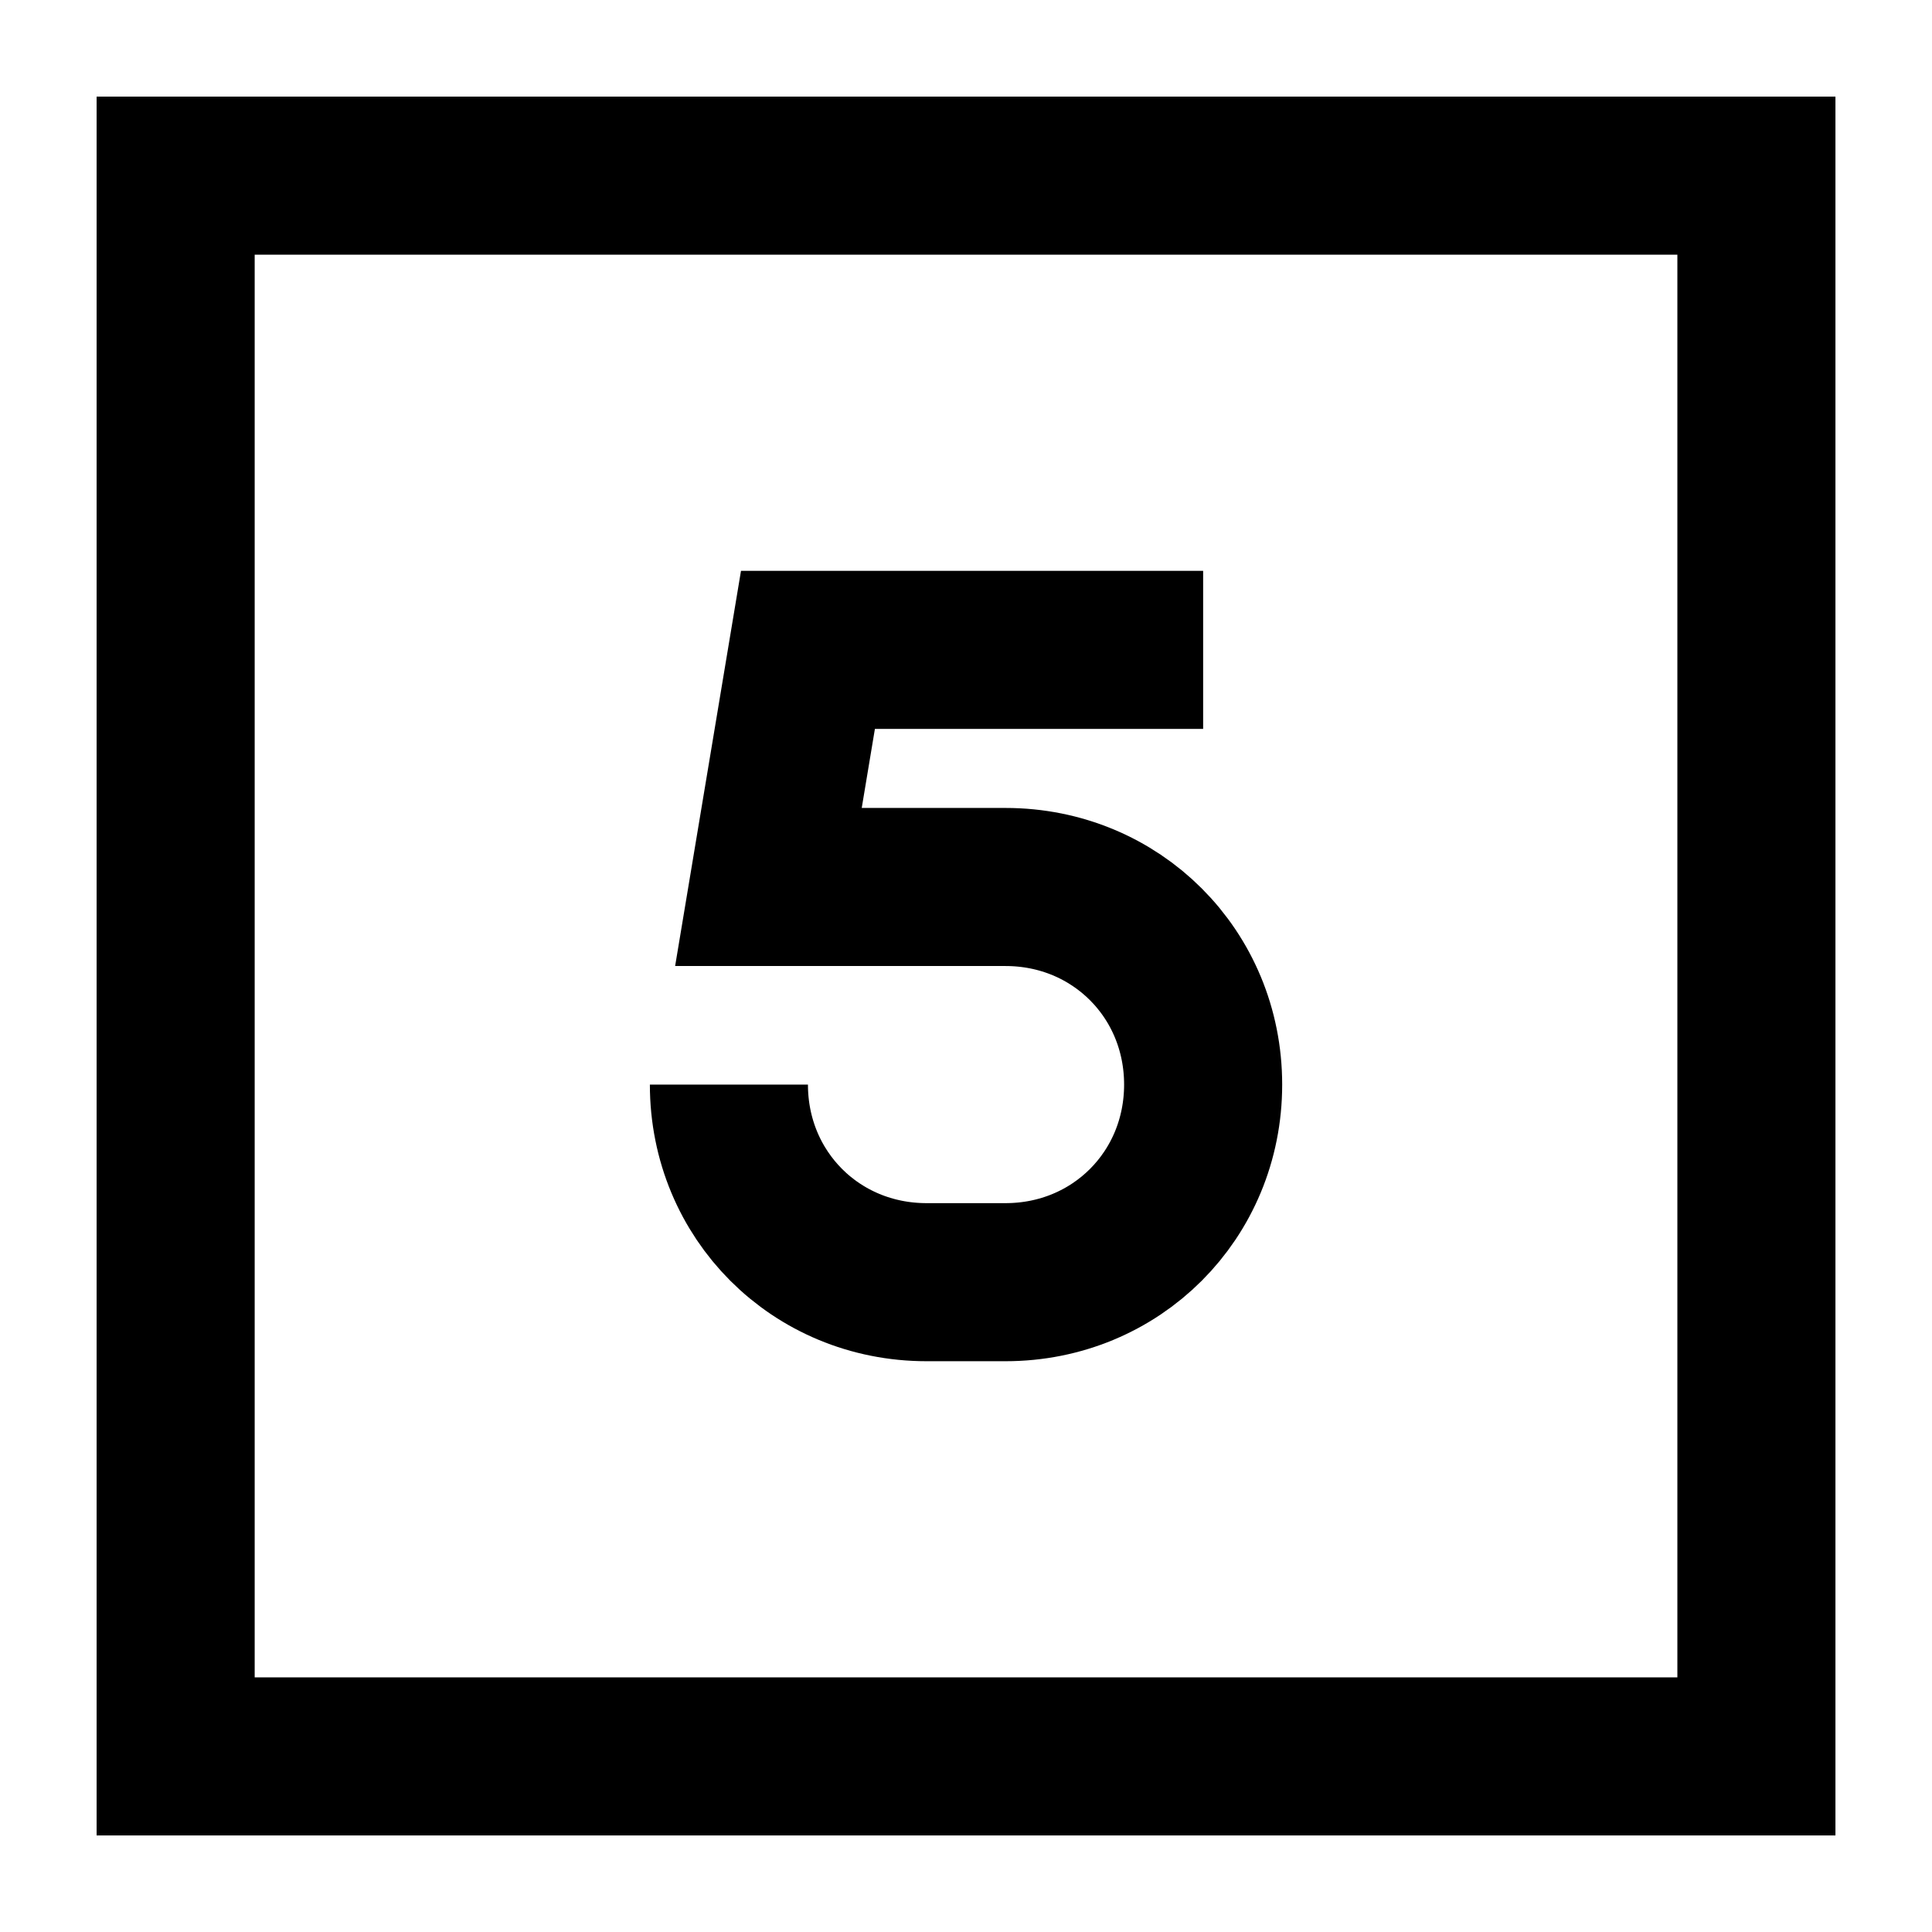
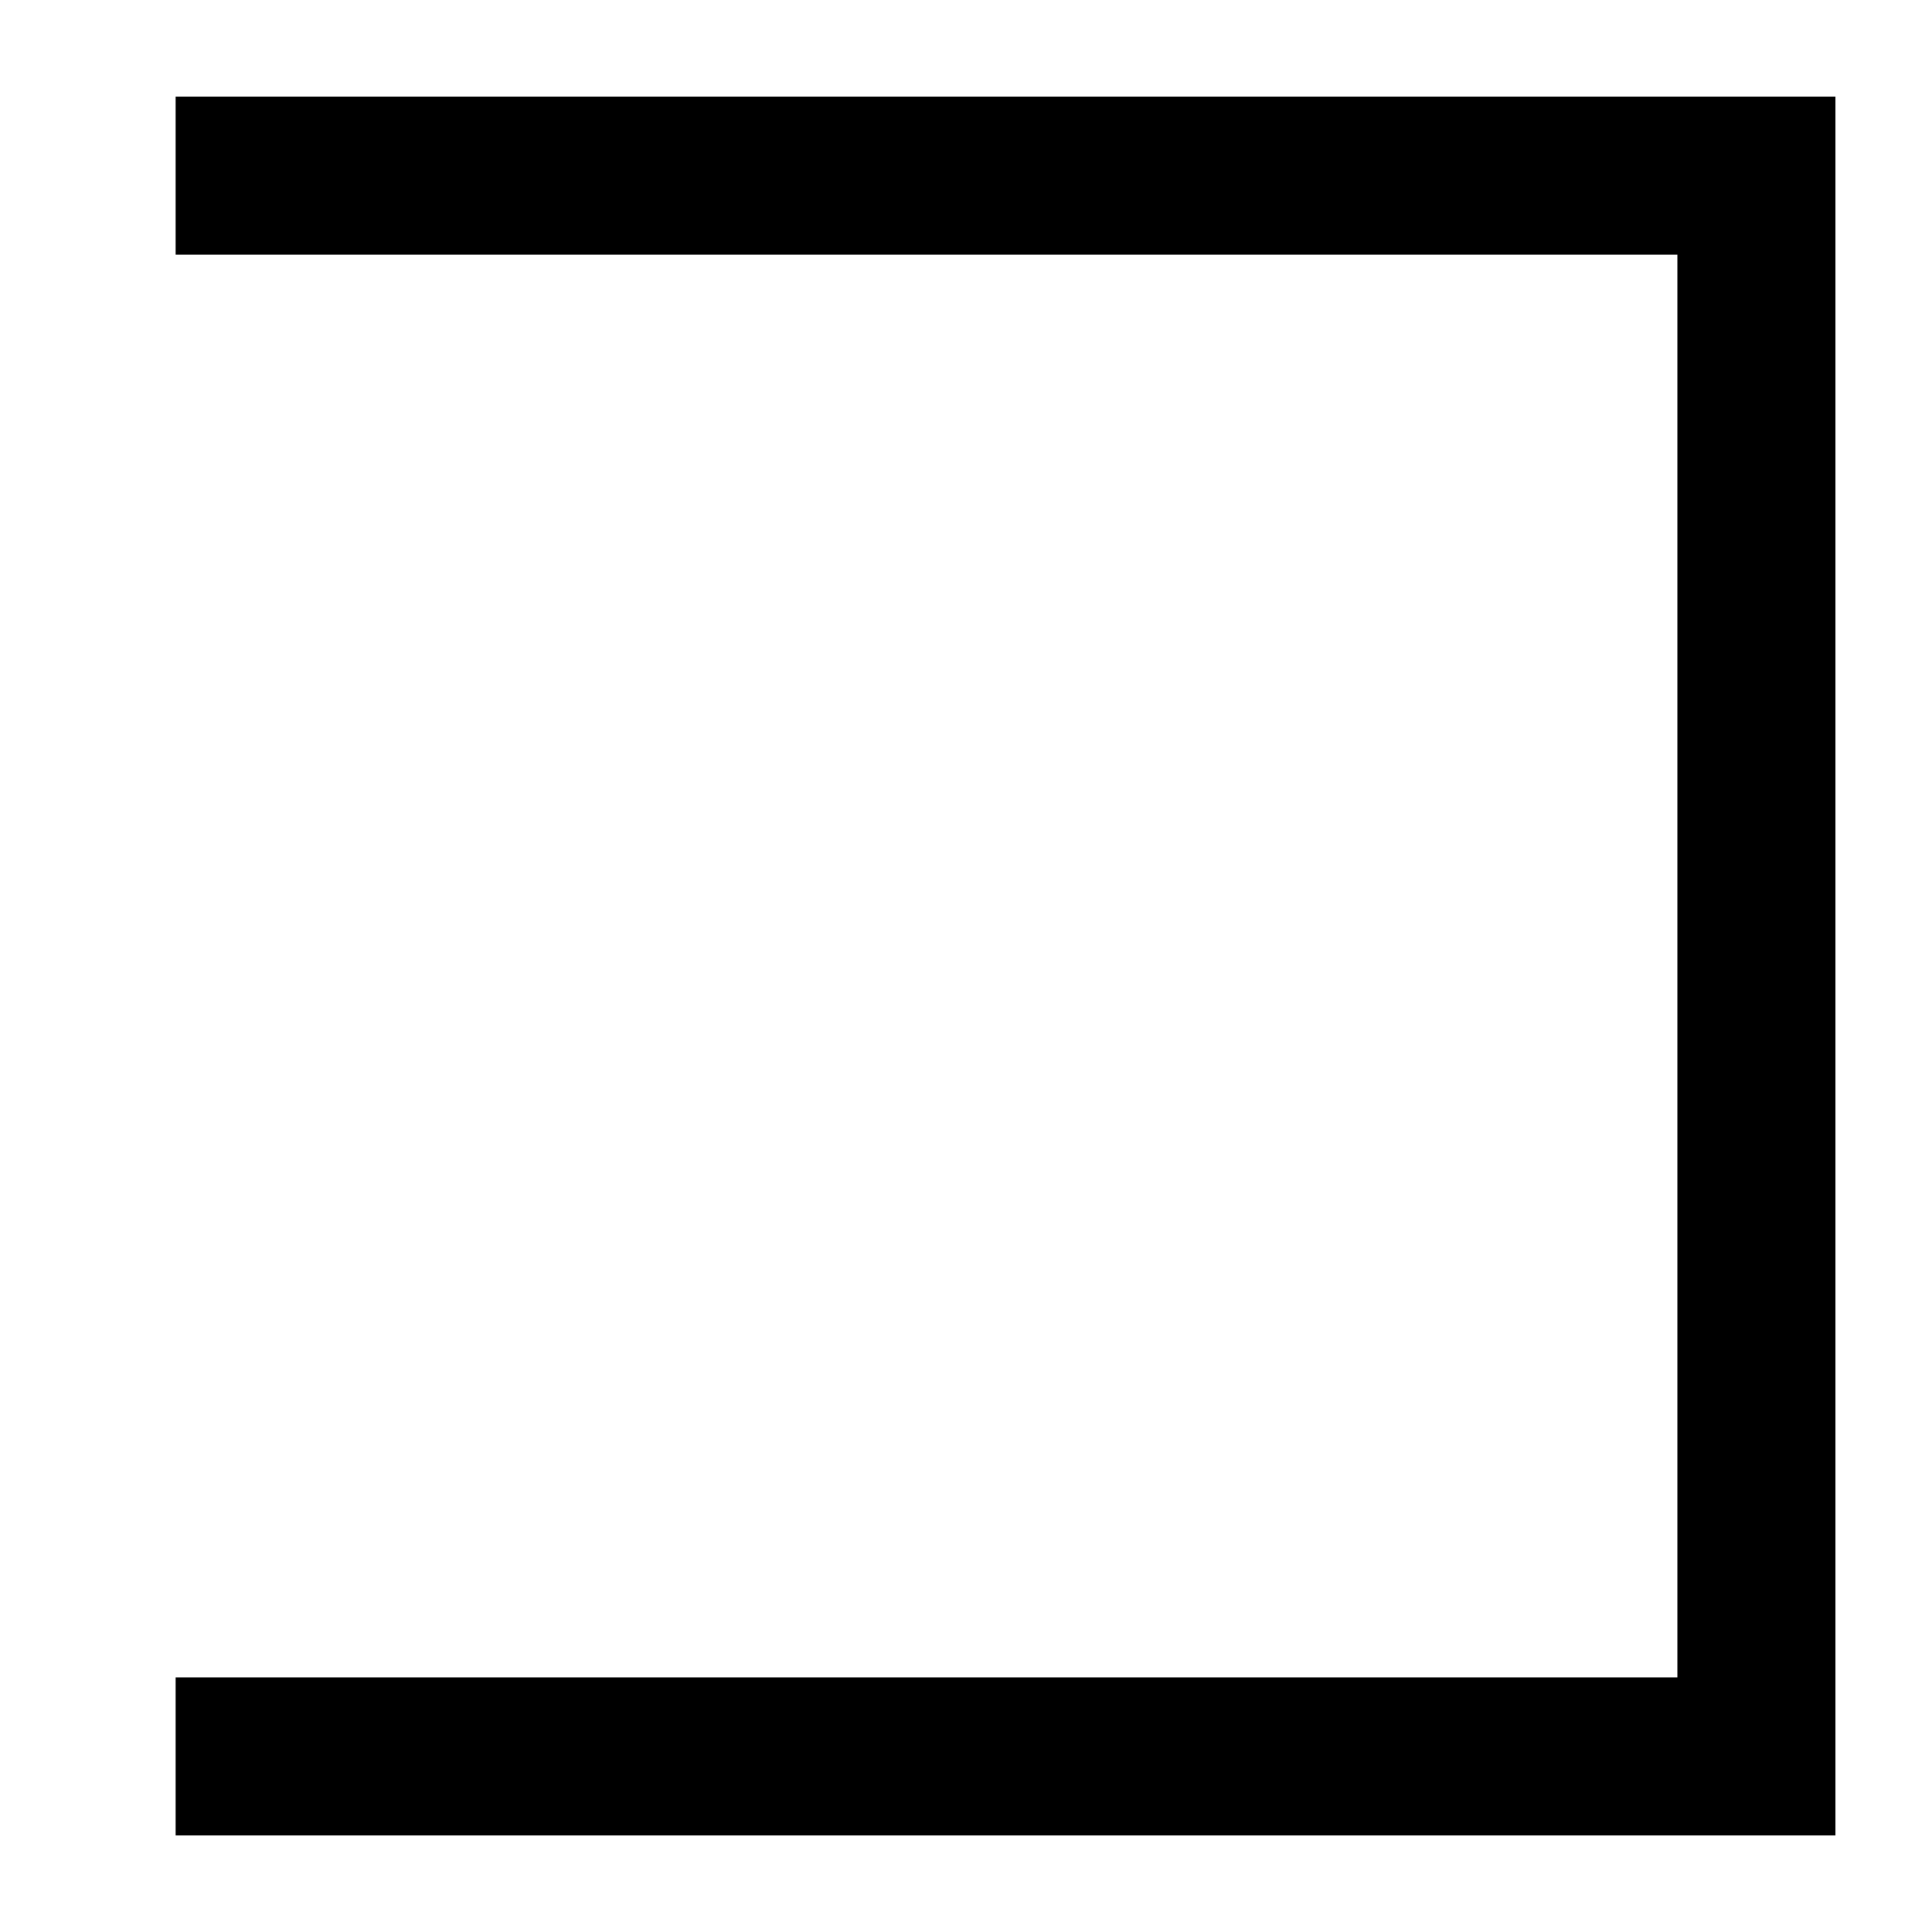
<svg xmlns="http://www.w3.org/2000/svg" width="400" zoomAndPan="magnify" viewBox="0 0 300 300" height="400" preserveAspectRatio="xMidYMid meet" version="1.0">
  <defs>
    <clipPath id="663ff78dc8">
-       <path d="M 15 15 L 285 15 L 285 285 L 15 285 Z M 15 15 " clip-rule="nonzero" />
-     </clipPath>
+       </clipPath>
  </defs>
-   <path stroke-linecap="butt" transform="matrix(12.273, 0, 0, 12.273, -46.364, -46.364)" fill="none" stroke-linejoin="miter" d="M 6 6 L 26 6 L 26 26 L 6 26 Z M 6 6 " stroke="#000000" stroke-width="2" stroke-opacity="1" stroke-miterlimit="10" />
+   <path stroke-linecap="butt" transform="matrix(12.273, 0, 0, 12.273, -46.364, -46.364)" fill="none" stroke-linejoin="miter" d="M 6 6 L 26 6 L 26 26 L 6 26 M 6 6 " stroke="#000000" stroke-width="2" stroke-opacity="1" stroke-miterlimit="10" />
  <g clip-path="url(#663ff78dc8)">
-     <path stroke-linecap="butt" transform="matrix(12.273, 0, 0, 12.273, -46.364, -46.364)" fill="none" stroke-linejoin="miter" d="M 19 12 L 14 12 L 13.5 15 L 16.5 15 C 17.9 15 19 16.1 19 17.5 C 19 18.9 17.9 20 16.5 20 L 15.5 20 C 14.1 20 13 18.9 13 17.5 " stroke="#000000" stroke-width="2" stroke-opacity="1" stroke-miterlimit="10" />
-   </g>
+     </g>
</svg>